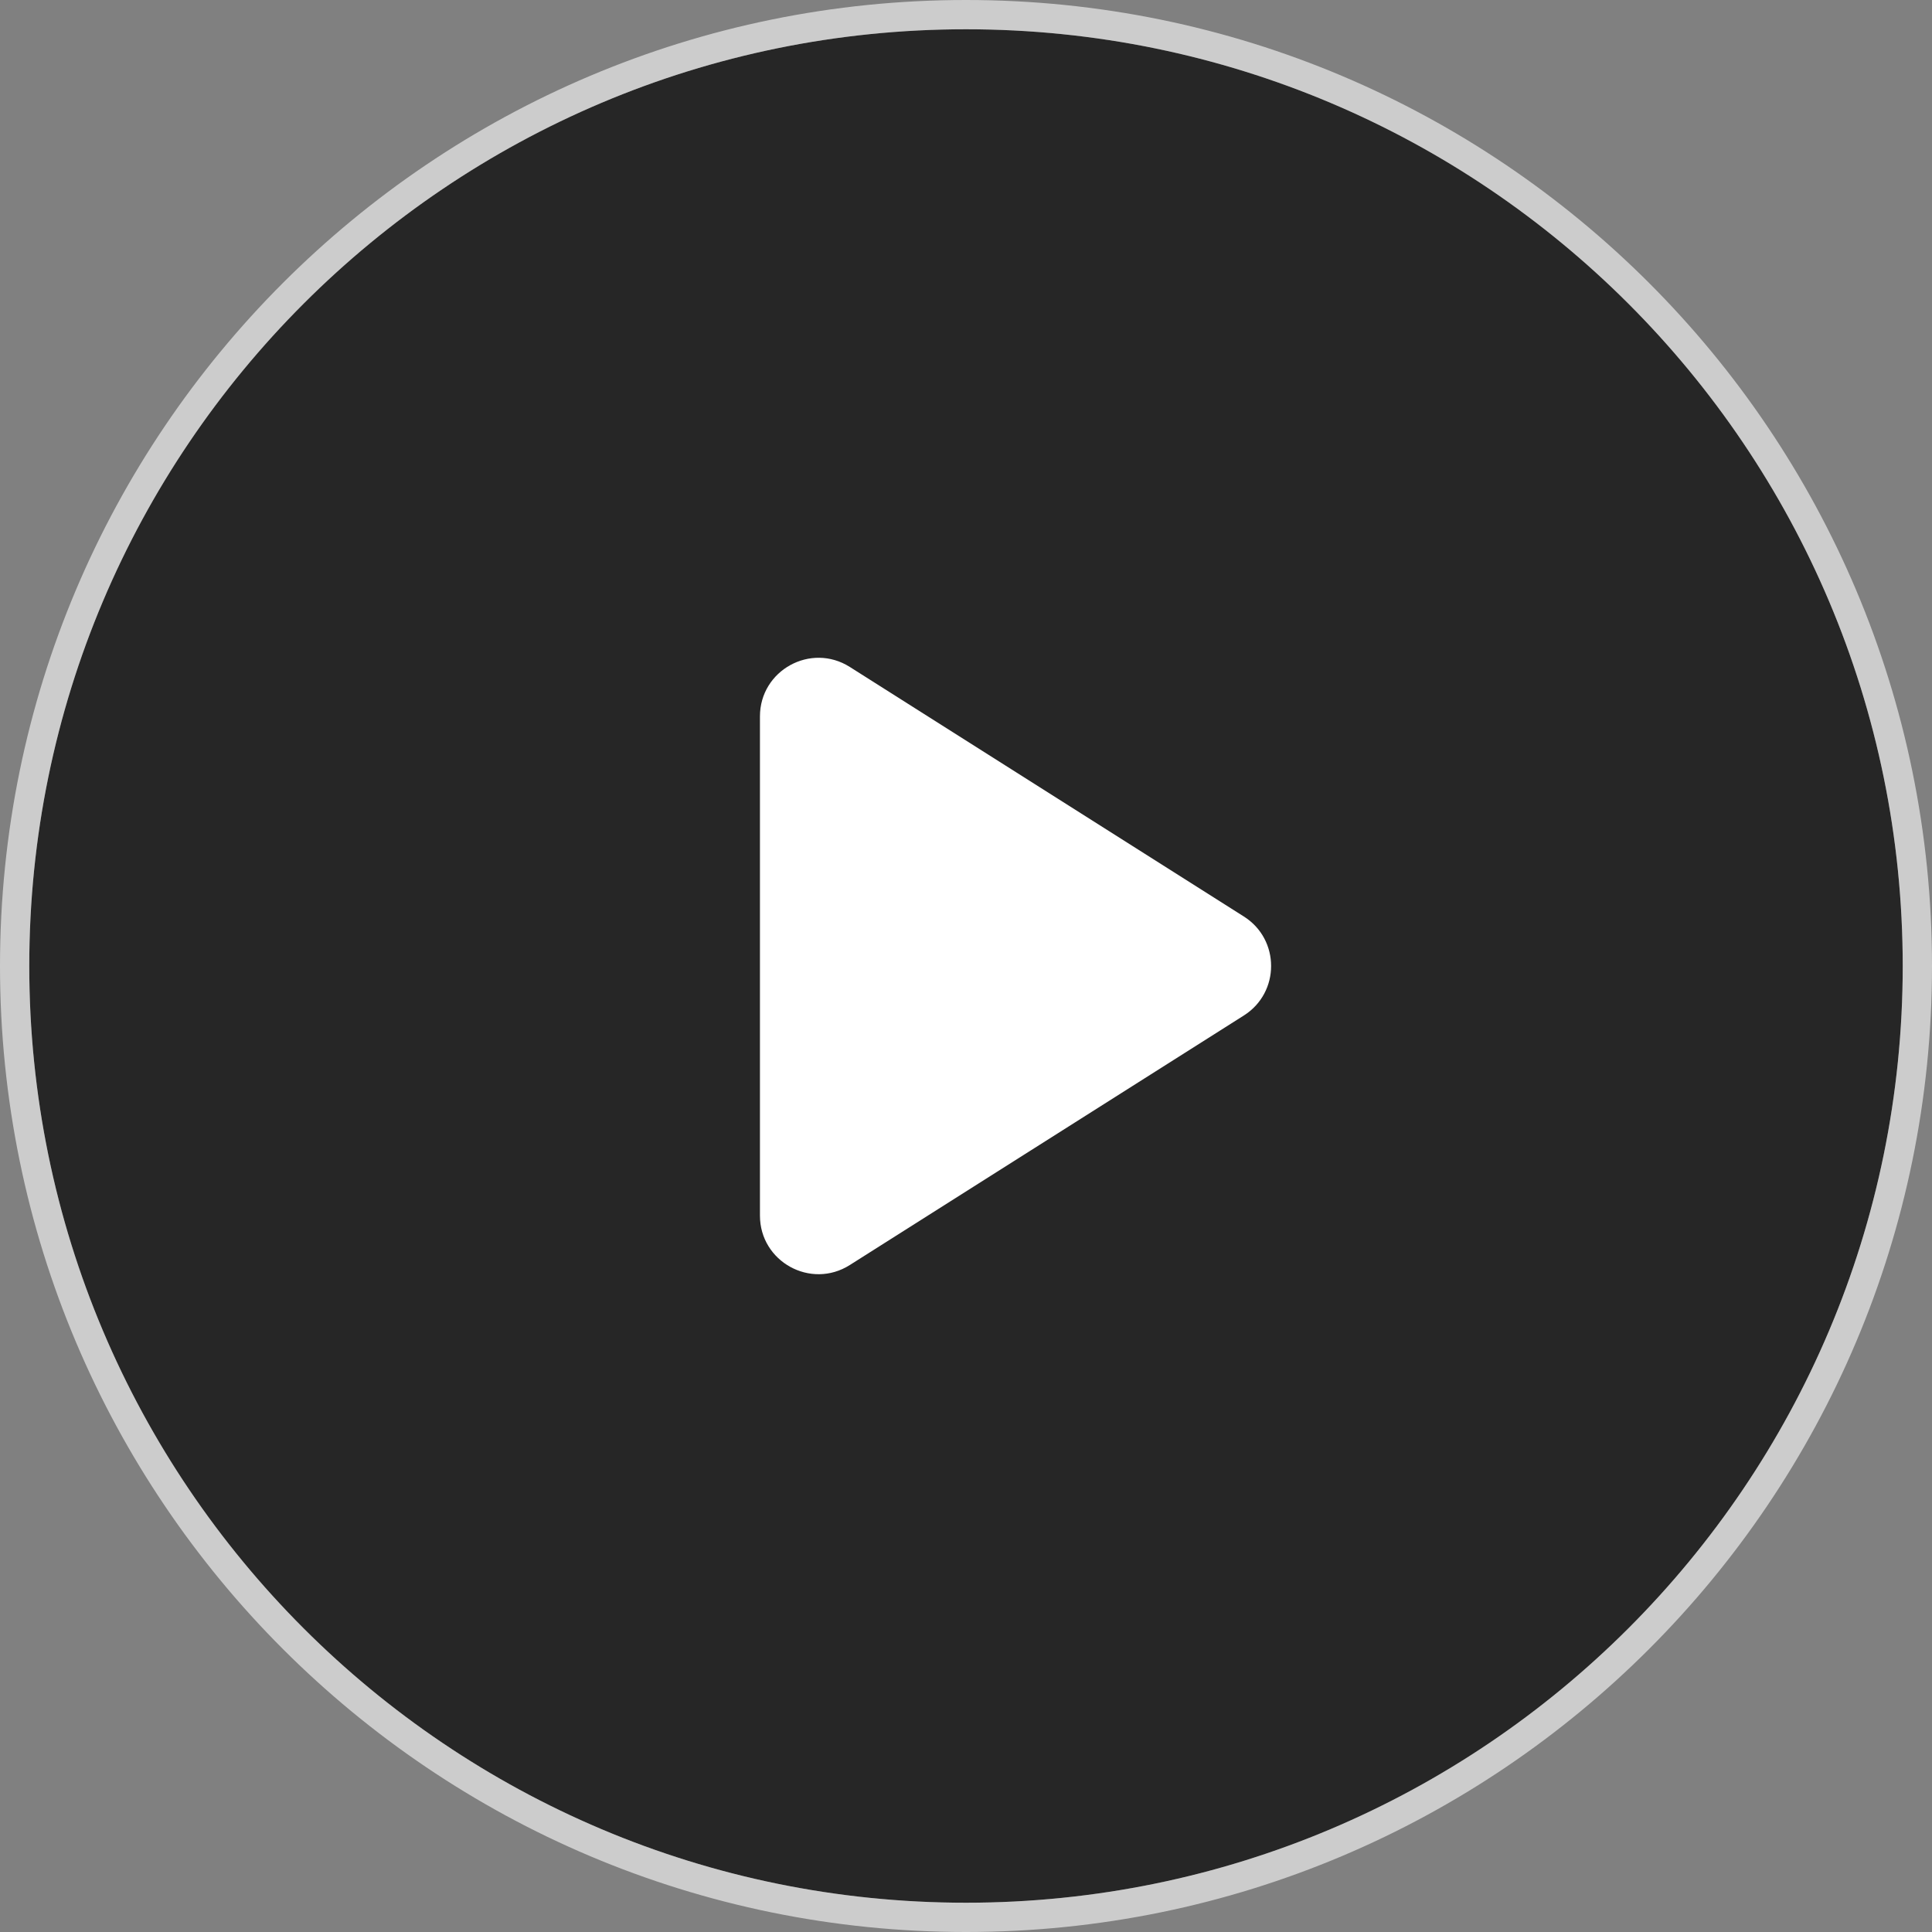
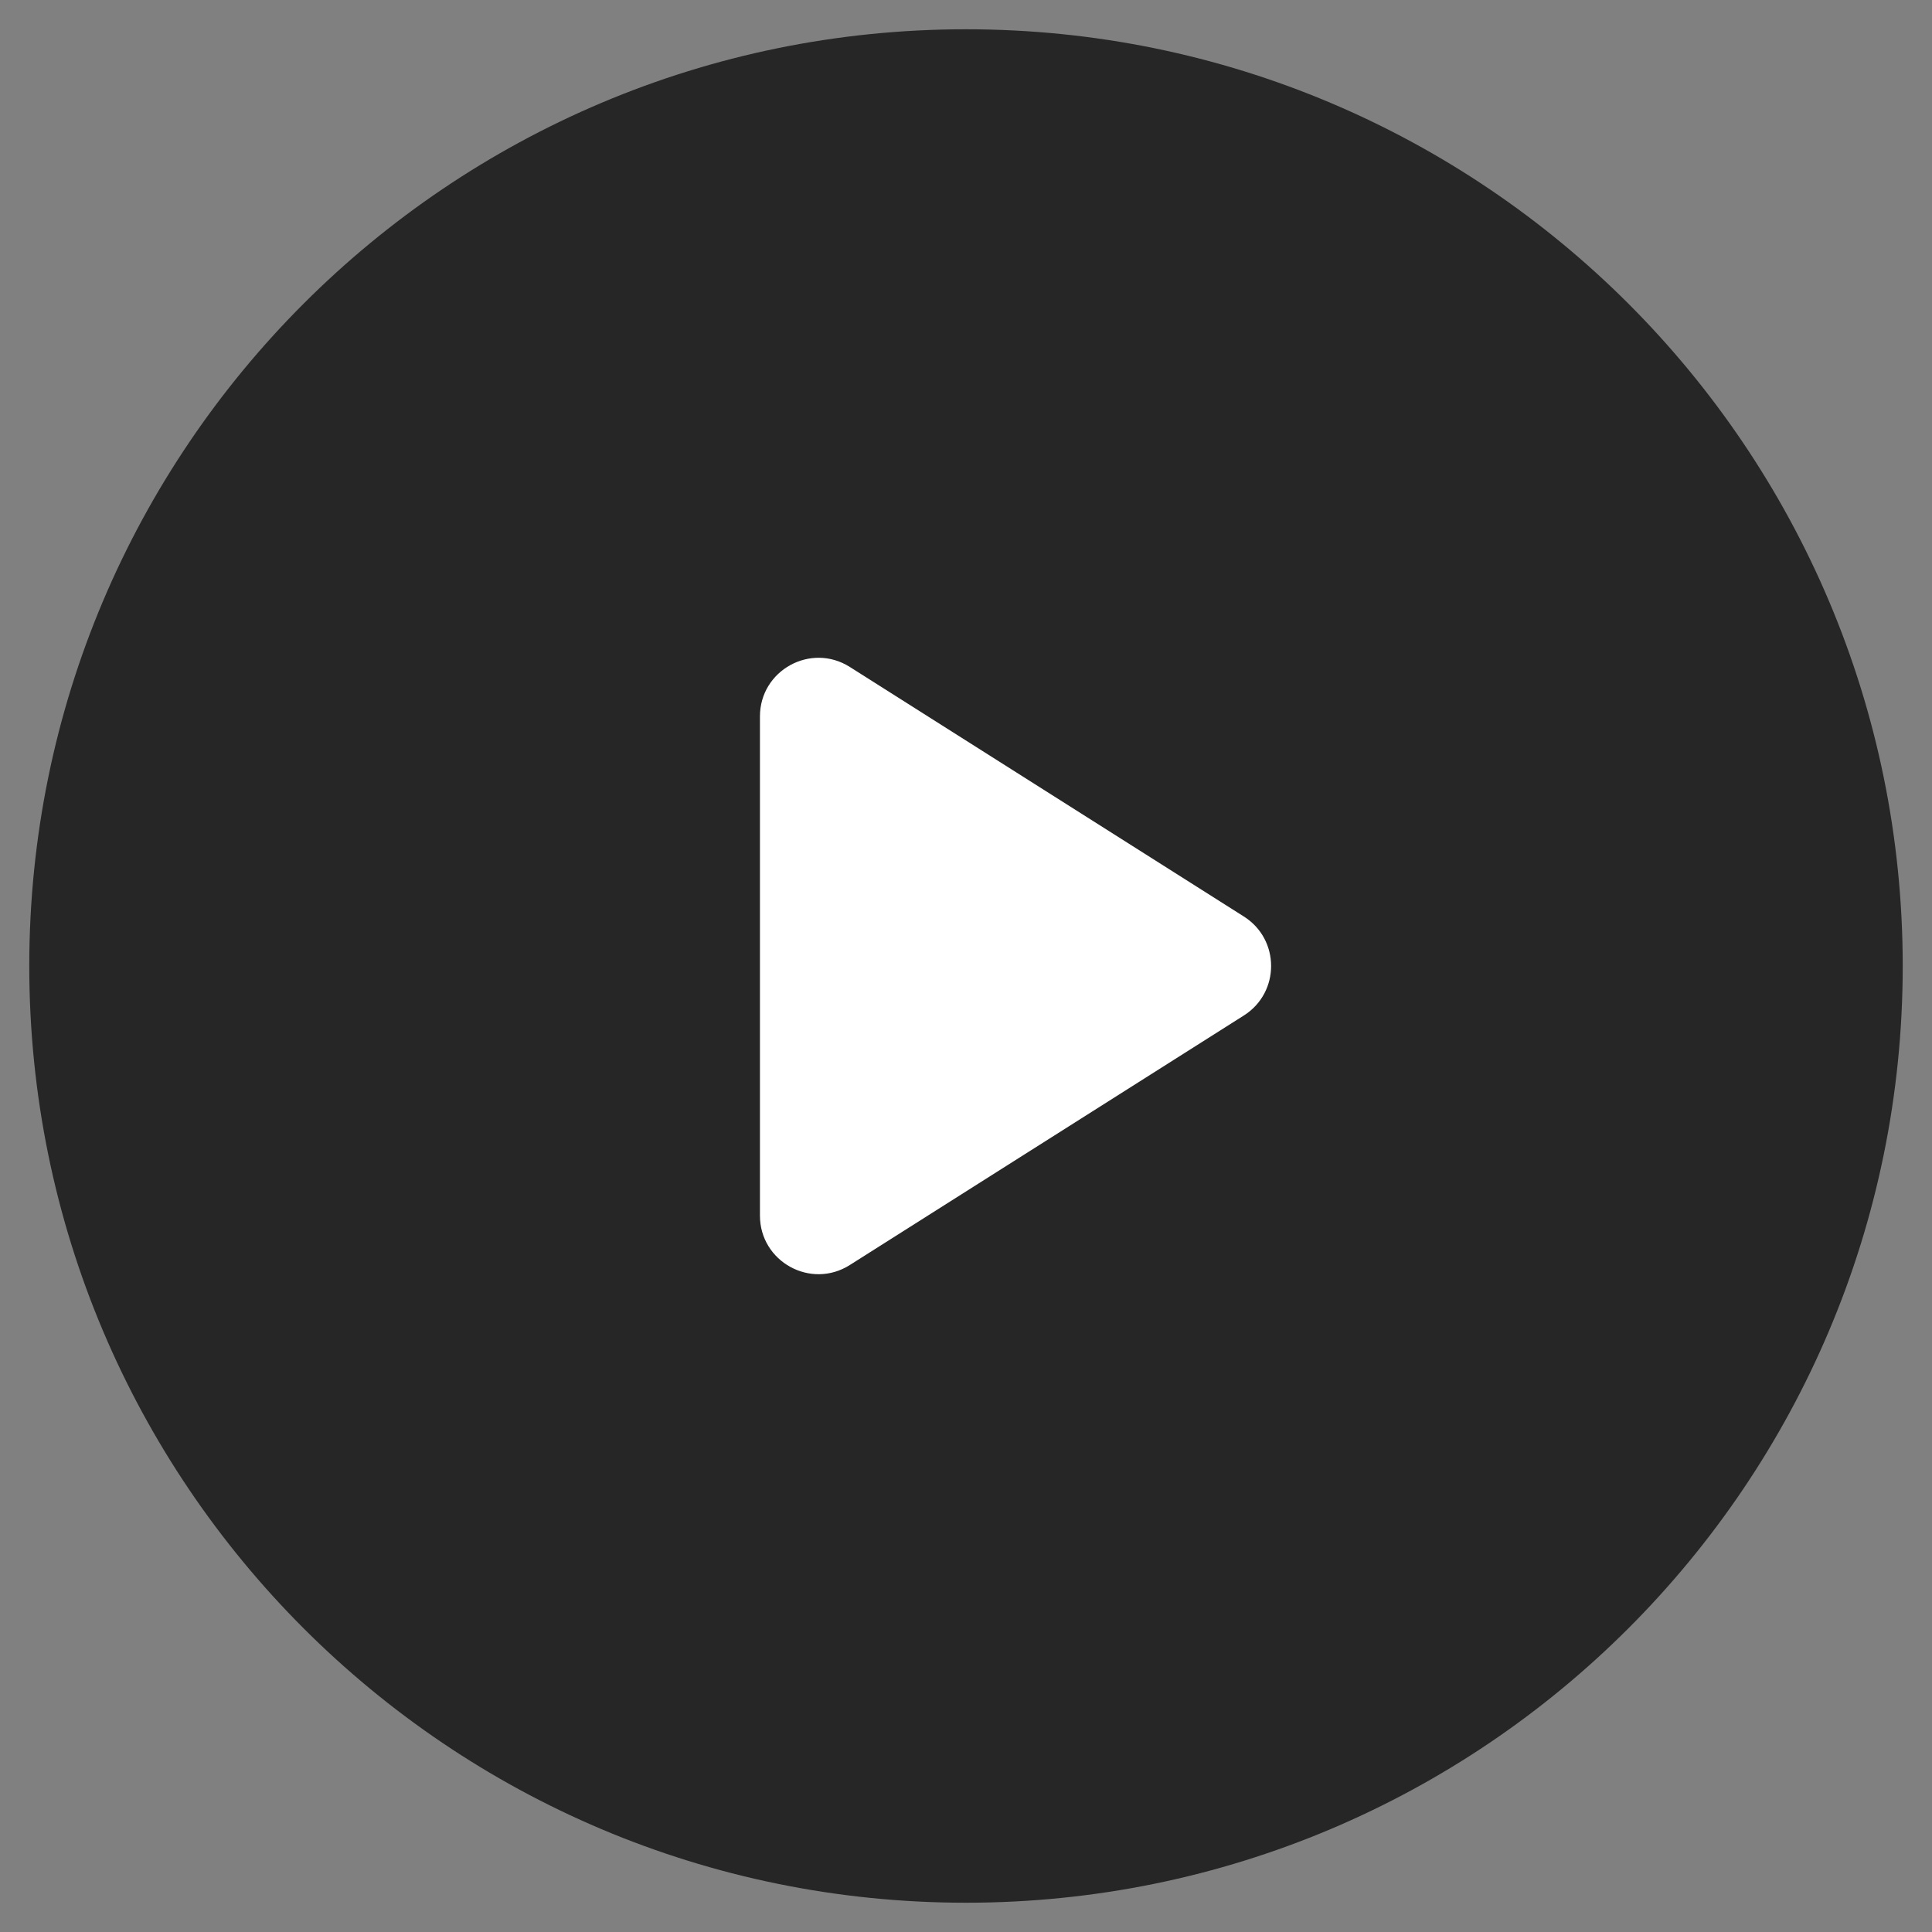
<svg xmlns="http://www.w3.org/2000/svg" width="66" height="66" viewBox="0 0 66 66" fill="none">
  <rect x="0" y="0" width="66" height="66" fill="#808080" stroke="none" />
  <path d="M65 33C65 50.673 50.673 65 33 65C15.327 65 1 50.673 1 33C1 15.327 15.327 1 33 1C50.673 1 65 15.327 65 33Z" fill="black" fill-opacity="0.7" />
-   <path d="M33 65.5C50.949 65.5 65.5 50.949 65.5 33C65.5 15.051 50.949 0.5 33 0.5C15.051 0.5 0.5 15.051 0.5 33C0.5 50.949 15.051 65.5 33 65.5Z" stroke="white" stroke-opacity="0.6" />
  <path d="M25.961 24.474C25.961 22.898 27.699 21.941 29.031 22.784L42.493 31.31C43.733 32.095 43.733 33.904 42.493 34.69L29.031 43.215C27.699 44.059 25.961 43.102 25.961 41.526V24.474Z" fill="white" />
</svg>